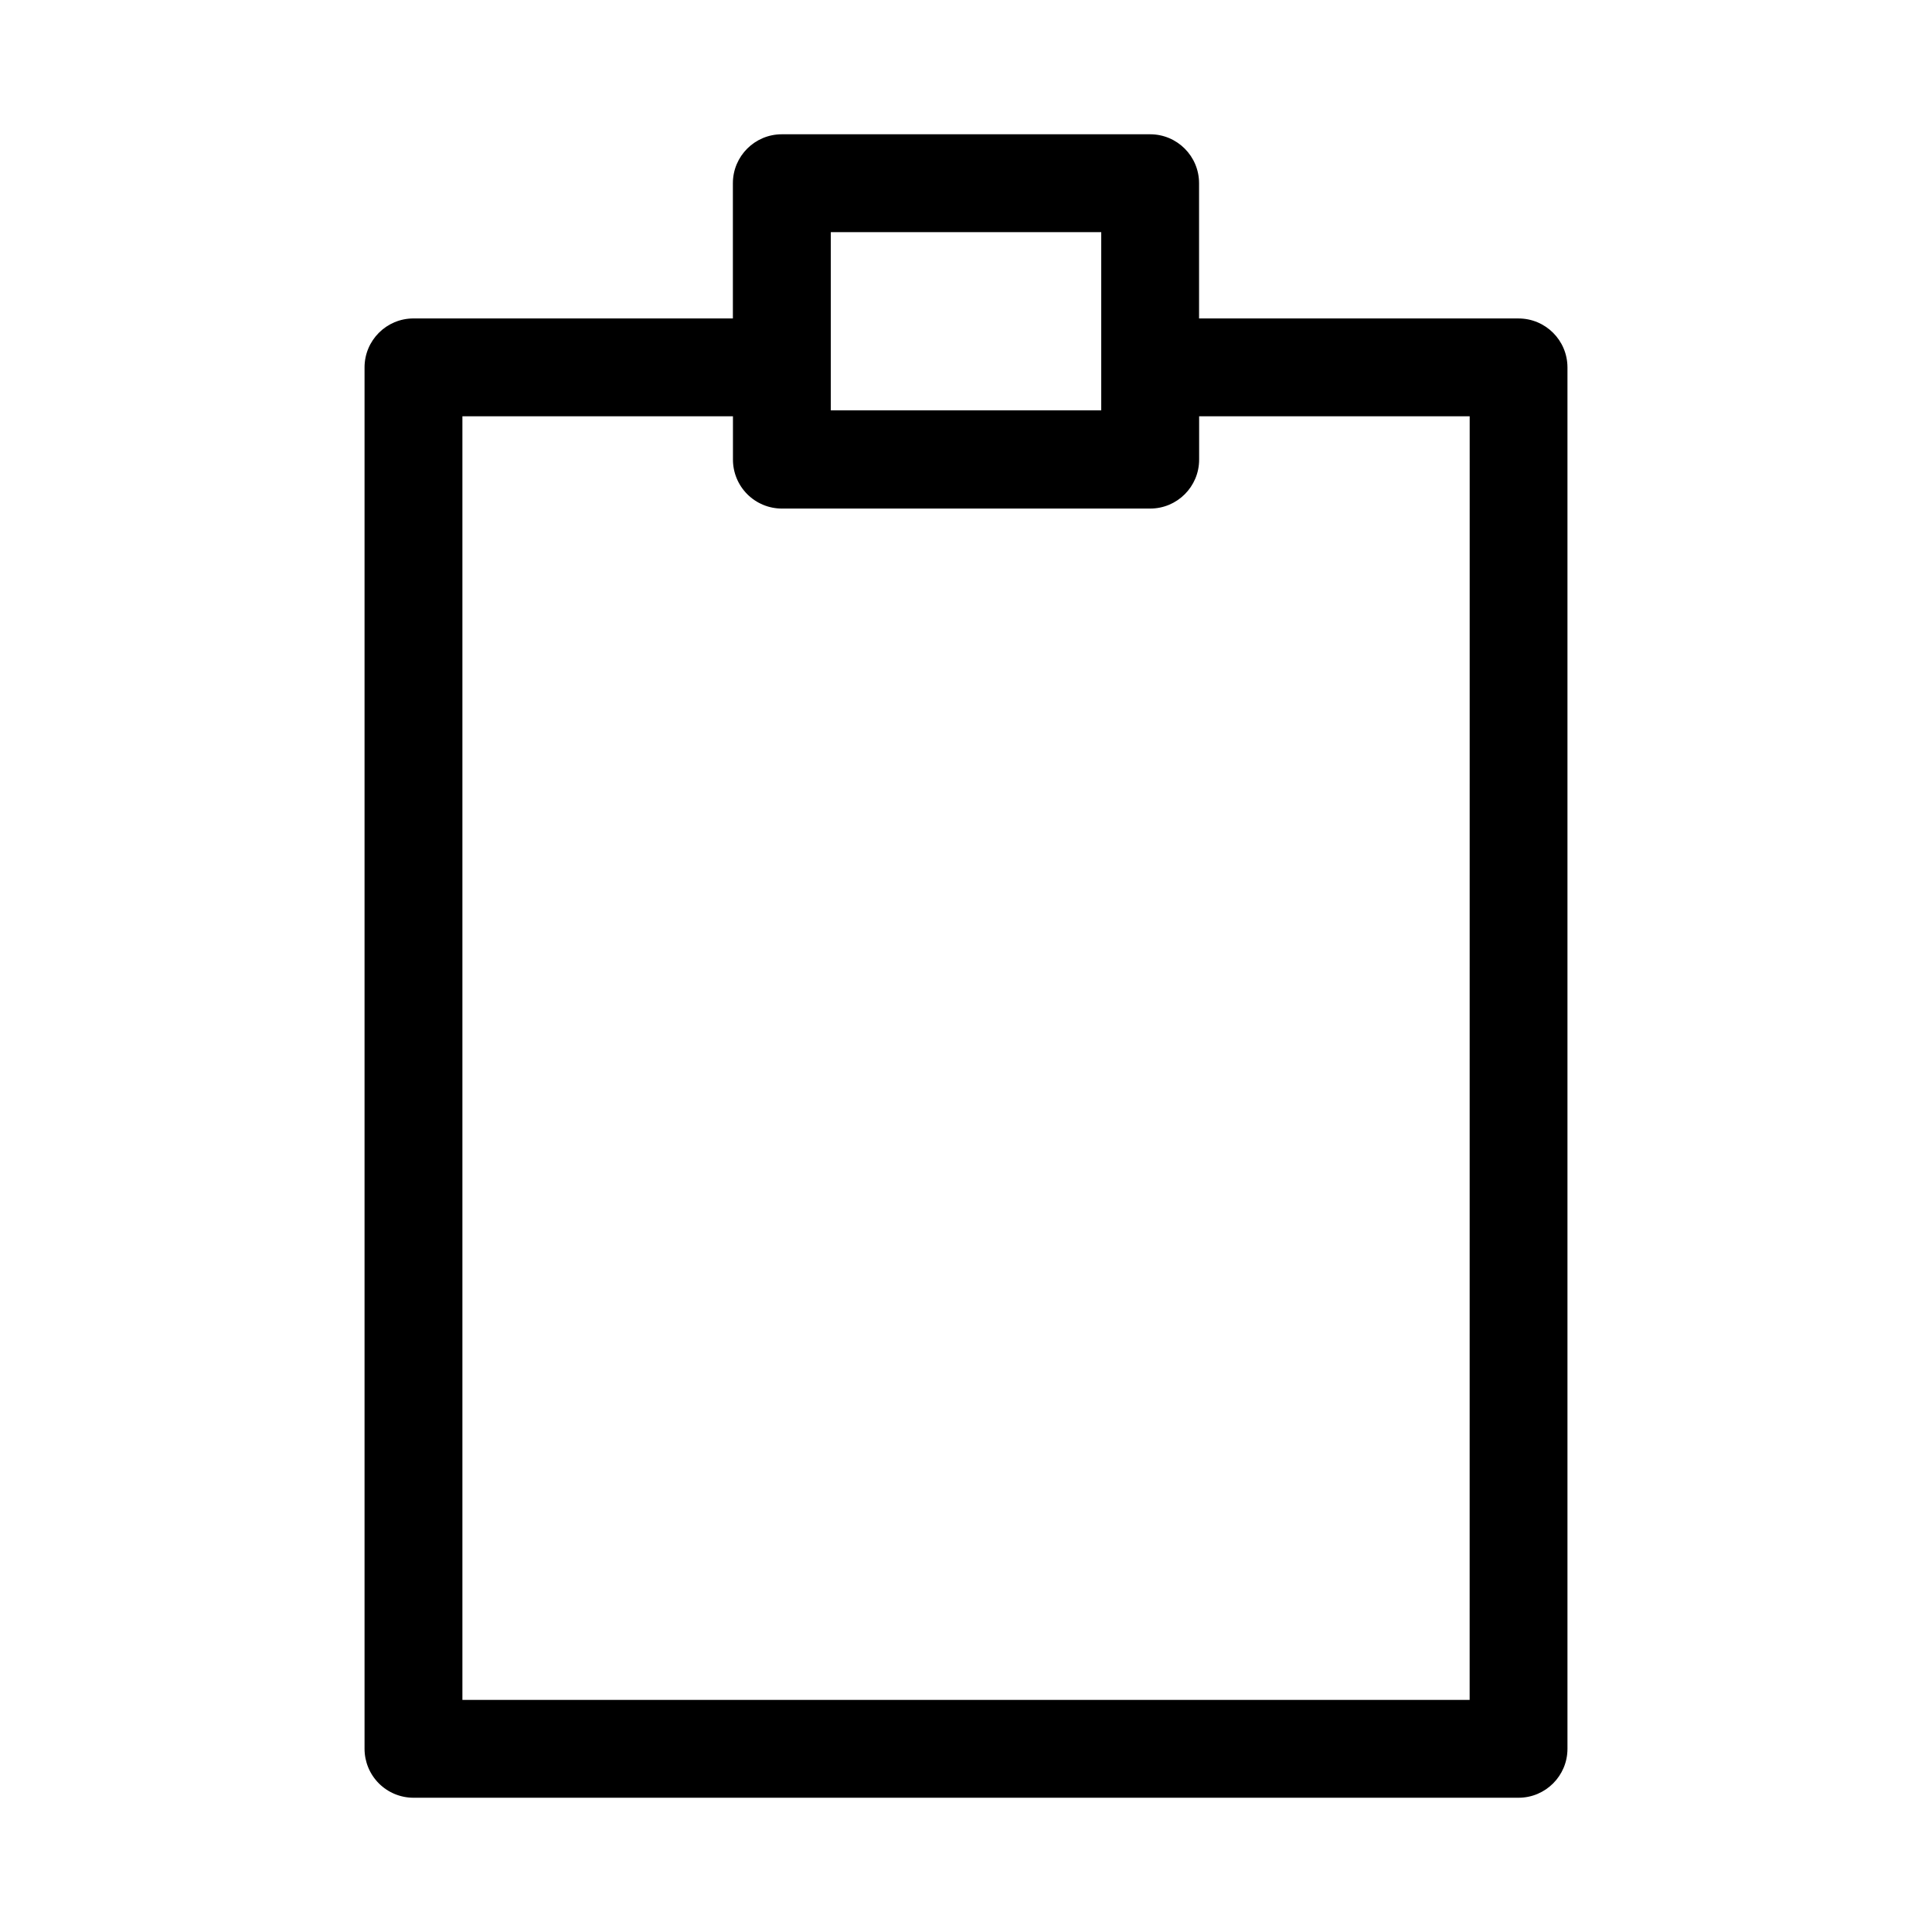
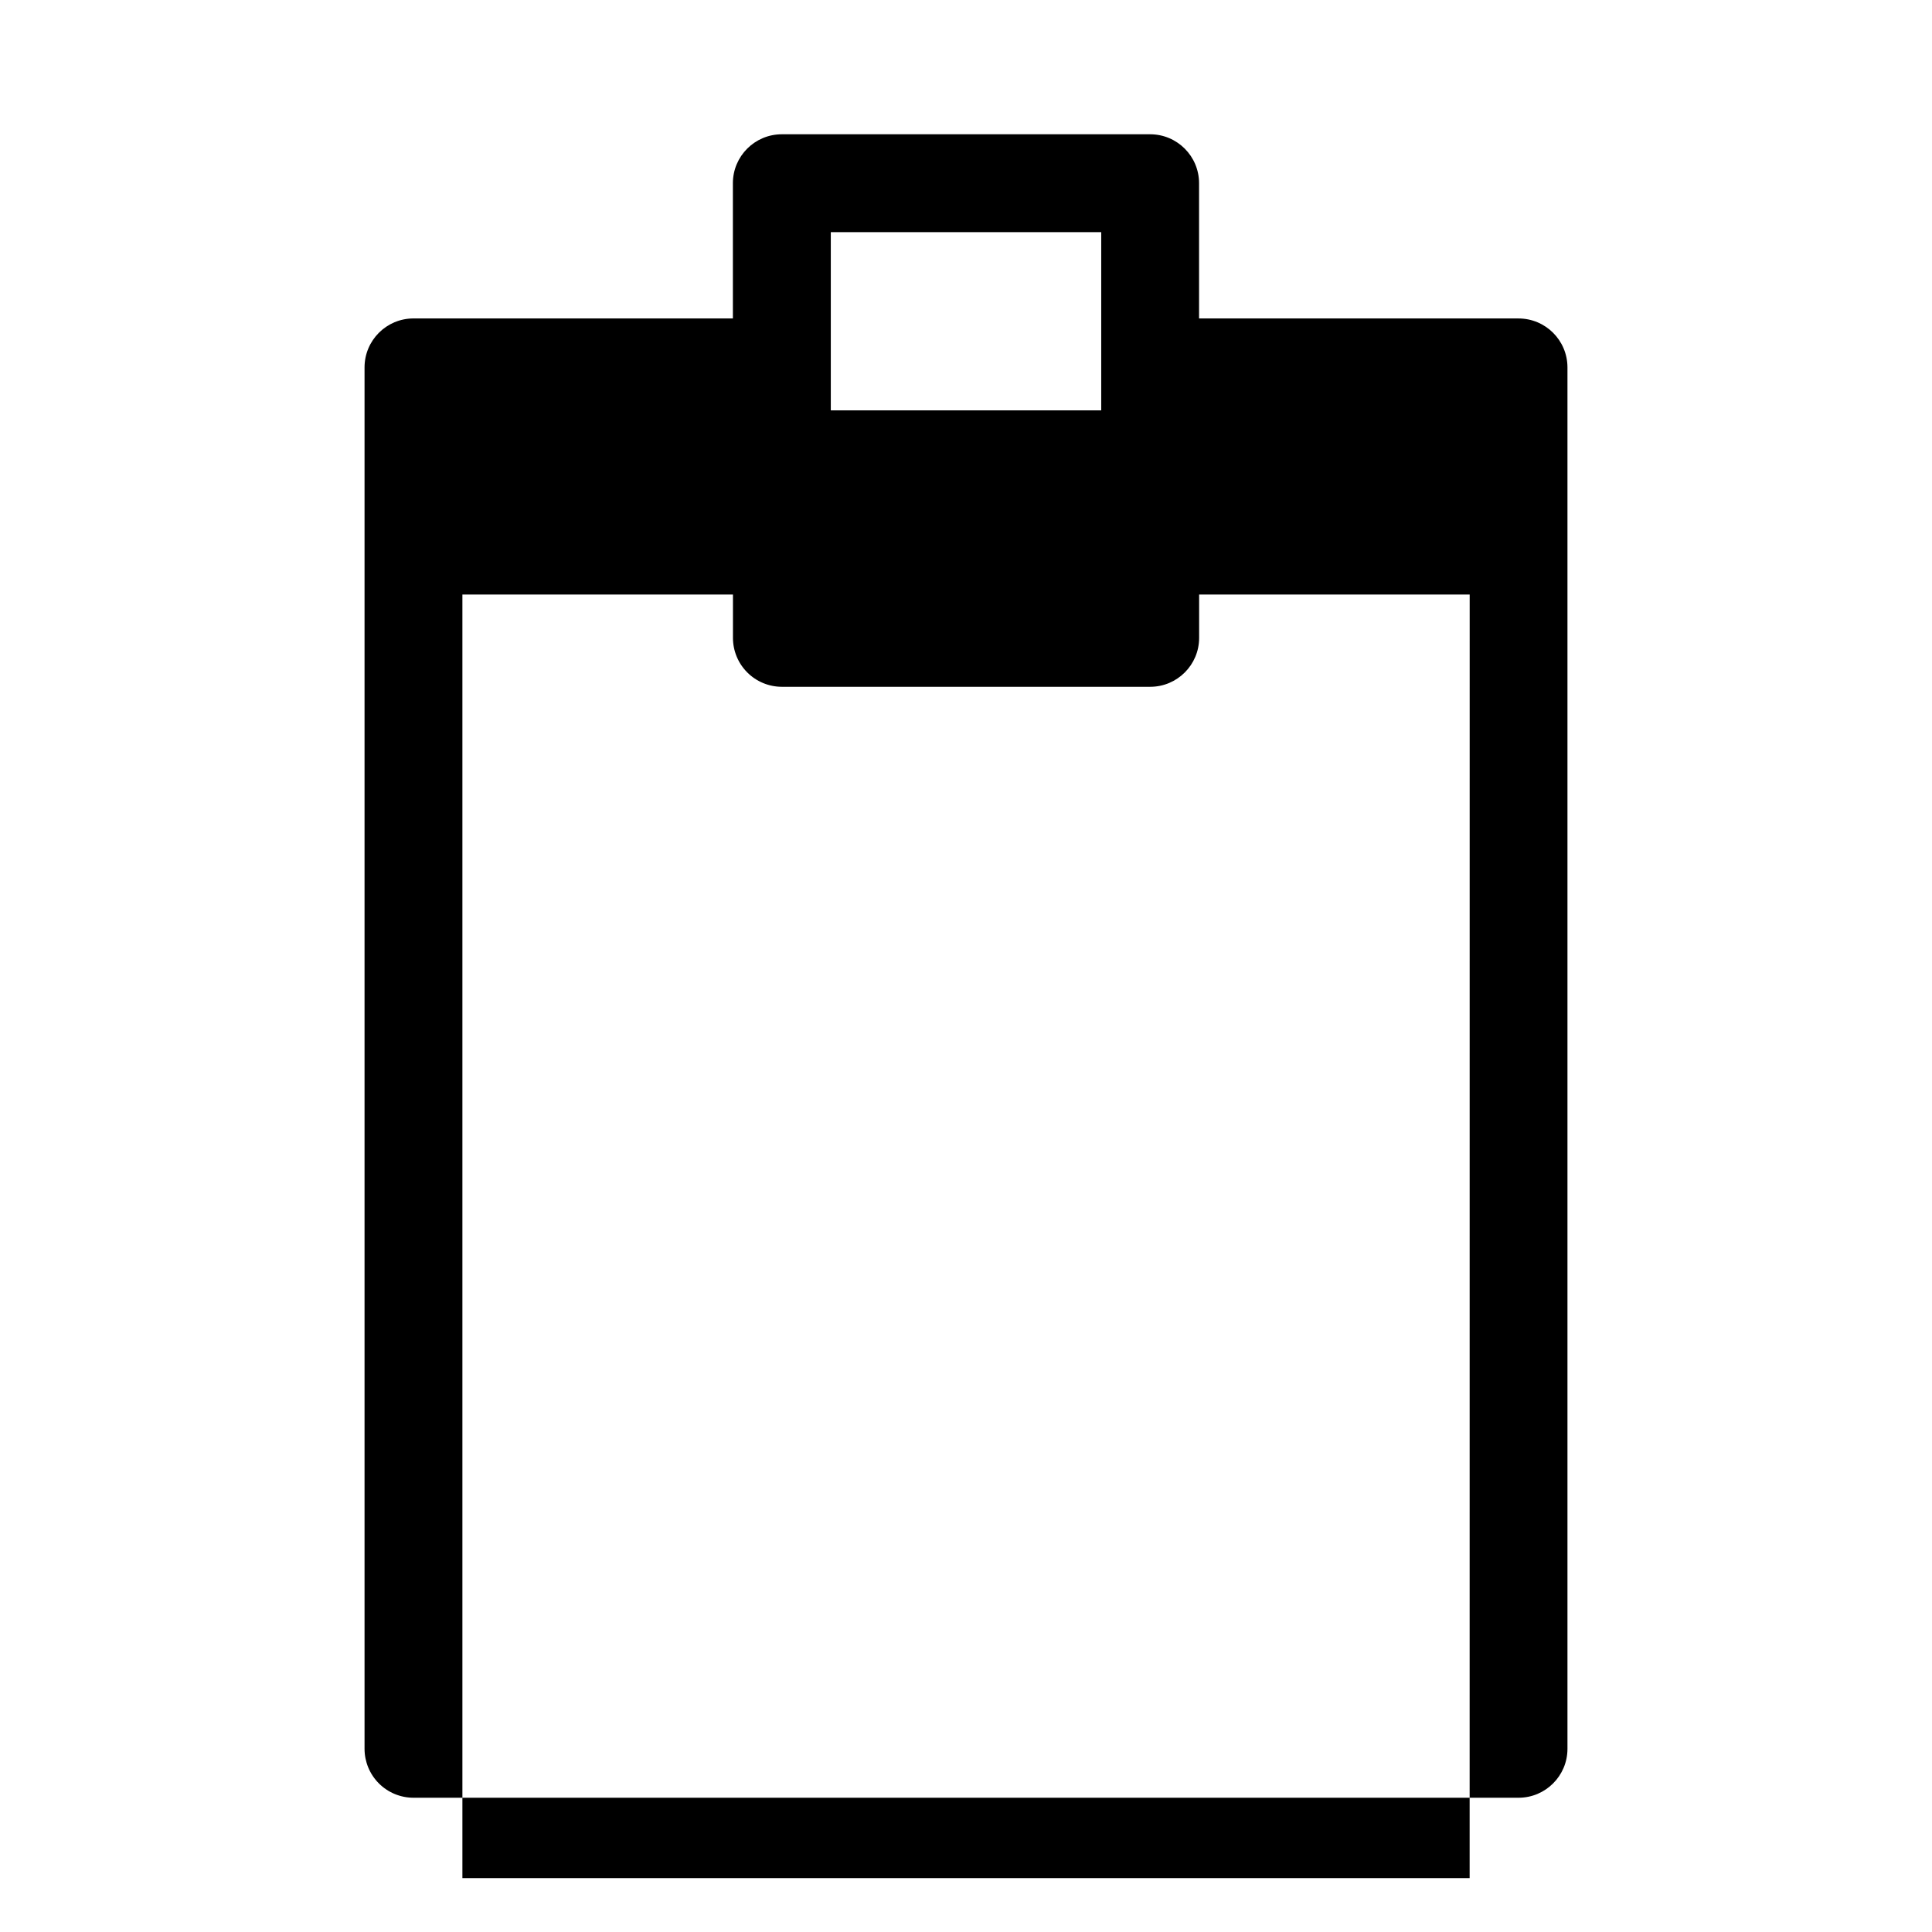
<svg xmlns="http://www.w3.org/2000/svg" fill="#000000" width="800px" height="800px" version="1.1" viewBox="144 144 512 512">
-   <path d="m546.42 228.39h-84.656v-35.832c0-7.16-5.797-12.965-12.957-12.973h-97.613c-7.164 0-12.973 5.809-12.973 12.973v35.832h-84.641c-7.164 0-12.973 5.809-12.973 12.977v366.08c0 3.441 1.367 6.742 3.801 9.176 2.434 2.43 5.731 3.797 9.172 3.797h292.84c7.164 0 12.973-5.809 12.973-12.973v-366.09c-0.008-7.16-5.812-12.961-12.973-12.961zm-182.25-22.875h71.668v47.23l-71.668 0.004zm169.3 388.97h-266.93v-340.16h71.699v11.461c-0.004 3.441 1.359 6.742 3.789 9.176 2.43 2.438 5.727 3.809 9.168 3.812h97.613c7.164 0 12.973-5.809 12.973-12.973v-11.477h71.699z" fill-rule="evenodd" />
+   <path d="m546.42 228.39h-84.656v-35.832c0-7.16-5.797-12.965-12.957-12.973h-97.613c-7.164 0-12.973 5.809-12.973 12.973v35.832h-84.641c-7.164 0-12.973 5.809-12.973 12.977v366.08c0 3.441 1.367 6.742 3.801 9.176 2.434 2.43 5.731 3.797 9.172 3.797h292.84c7.164 0 12.973-5.809 12.973-12.973v-366.09c-0.008-7.16-5.812-12.961-12.973-12.961zm-182.25-22.875h71.668v47.23l-71.668 0.004m169.3 388.97h-266.93v-340.16h71.699v11.461c-0.004 3.441 1.359 6.742 3.789 9.176 2.43 2.438 5.727 3.809 9.168 3.812h97.613c7.164 0 12.973-5.809 12.973-12.973v-11.477h71.699z" fill-rule="evenodd" />
</svg>